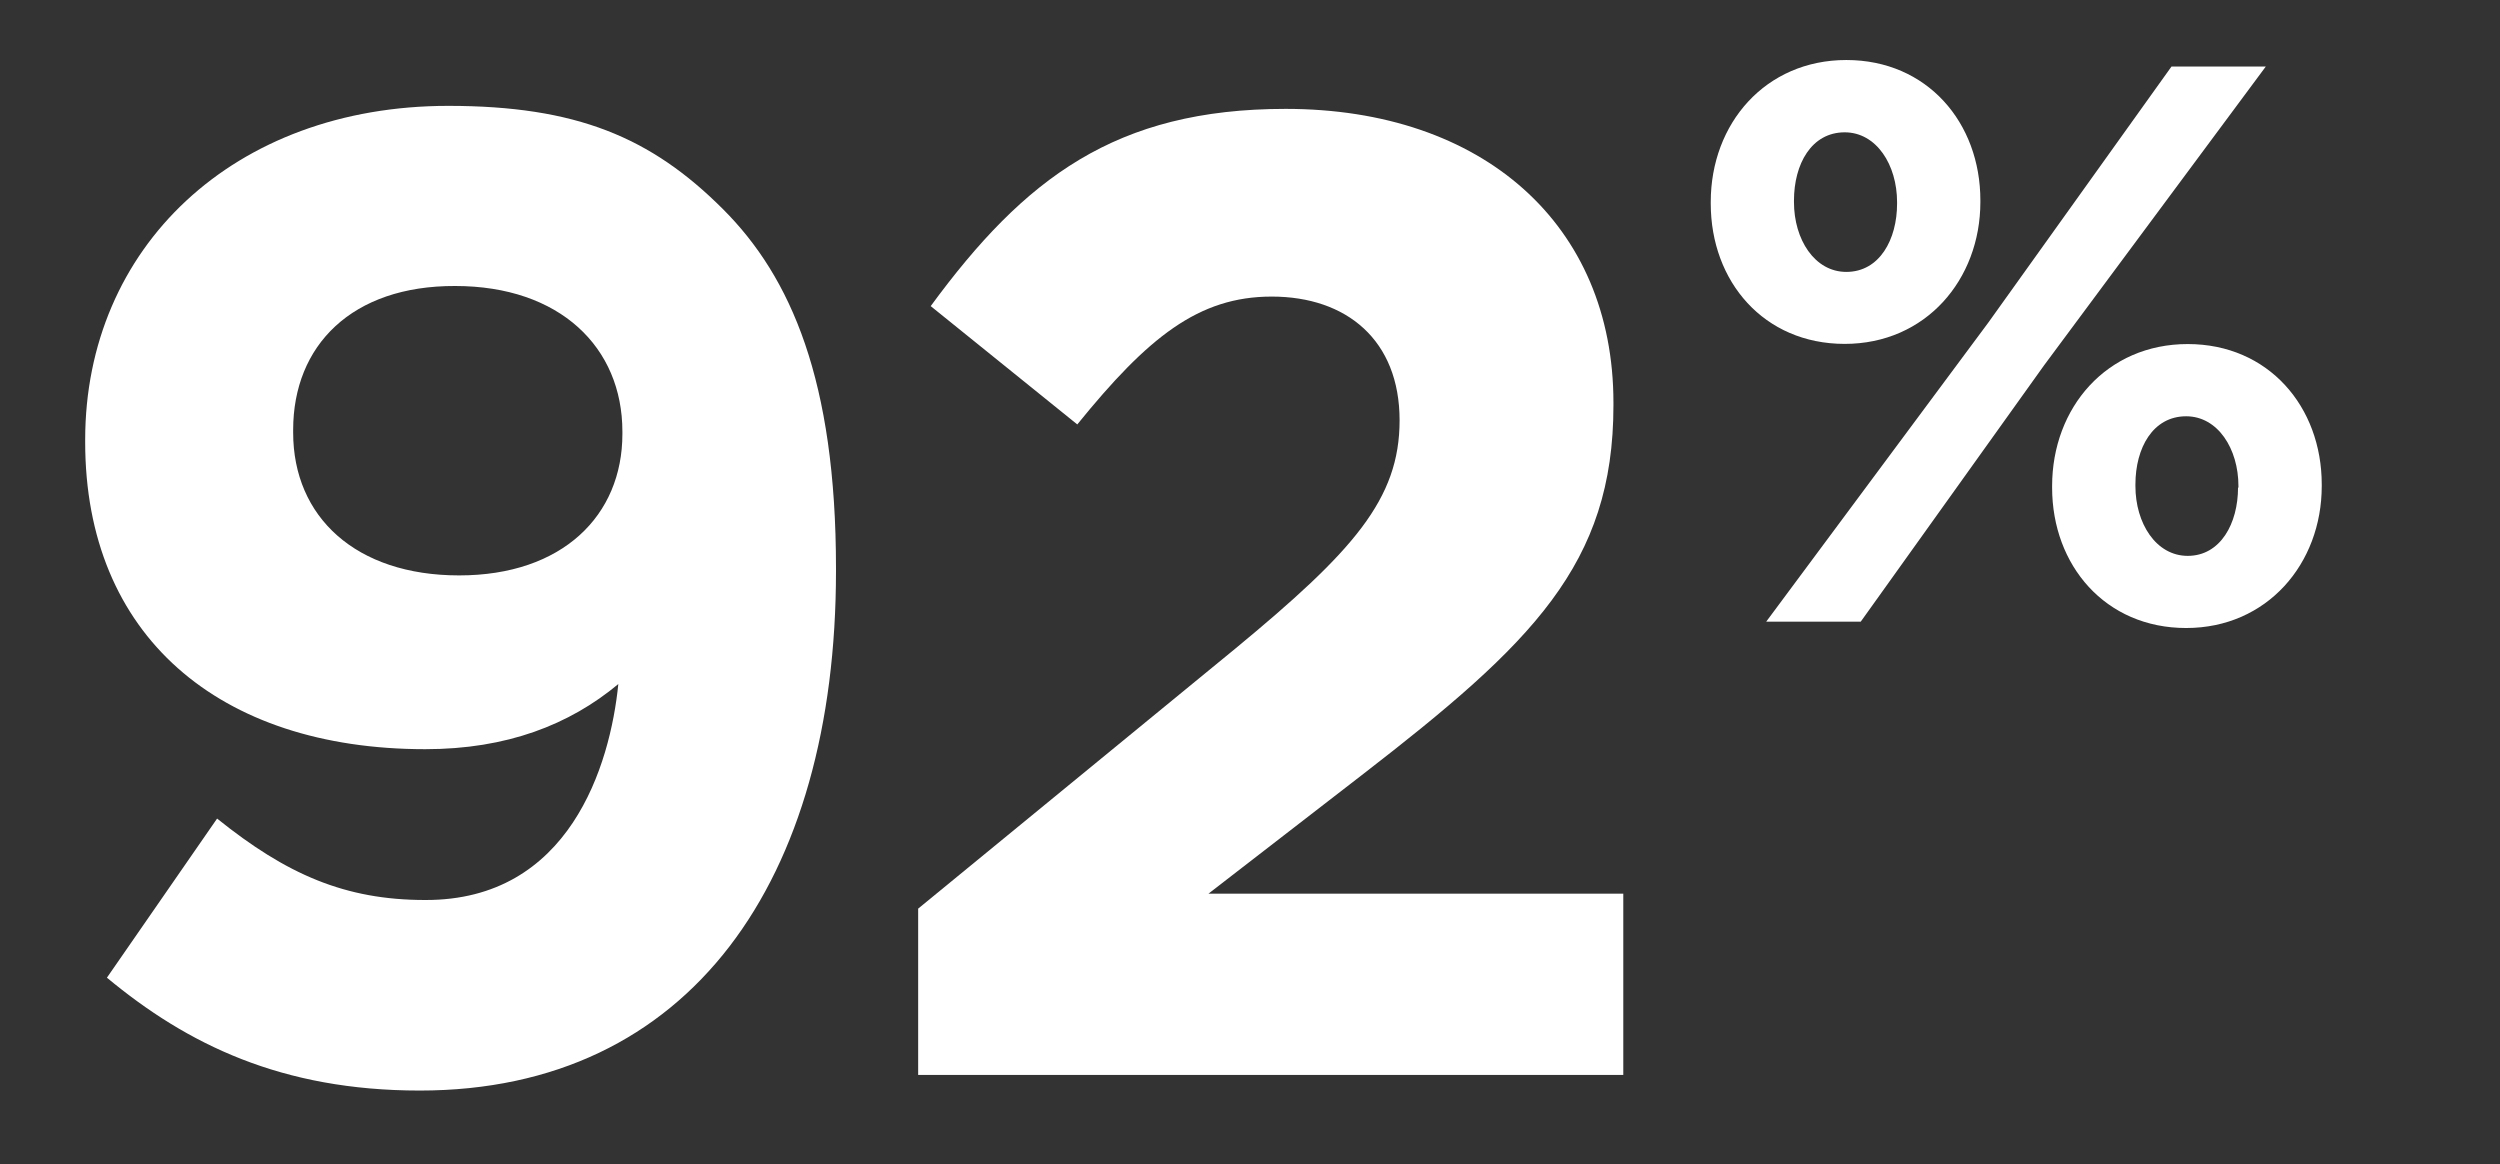
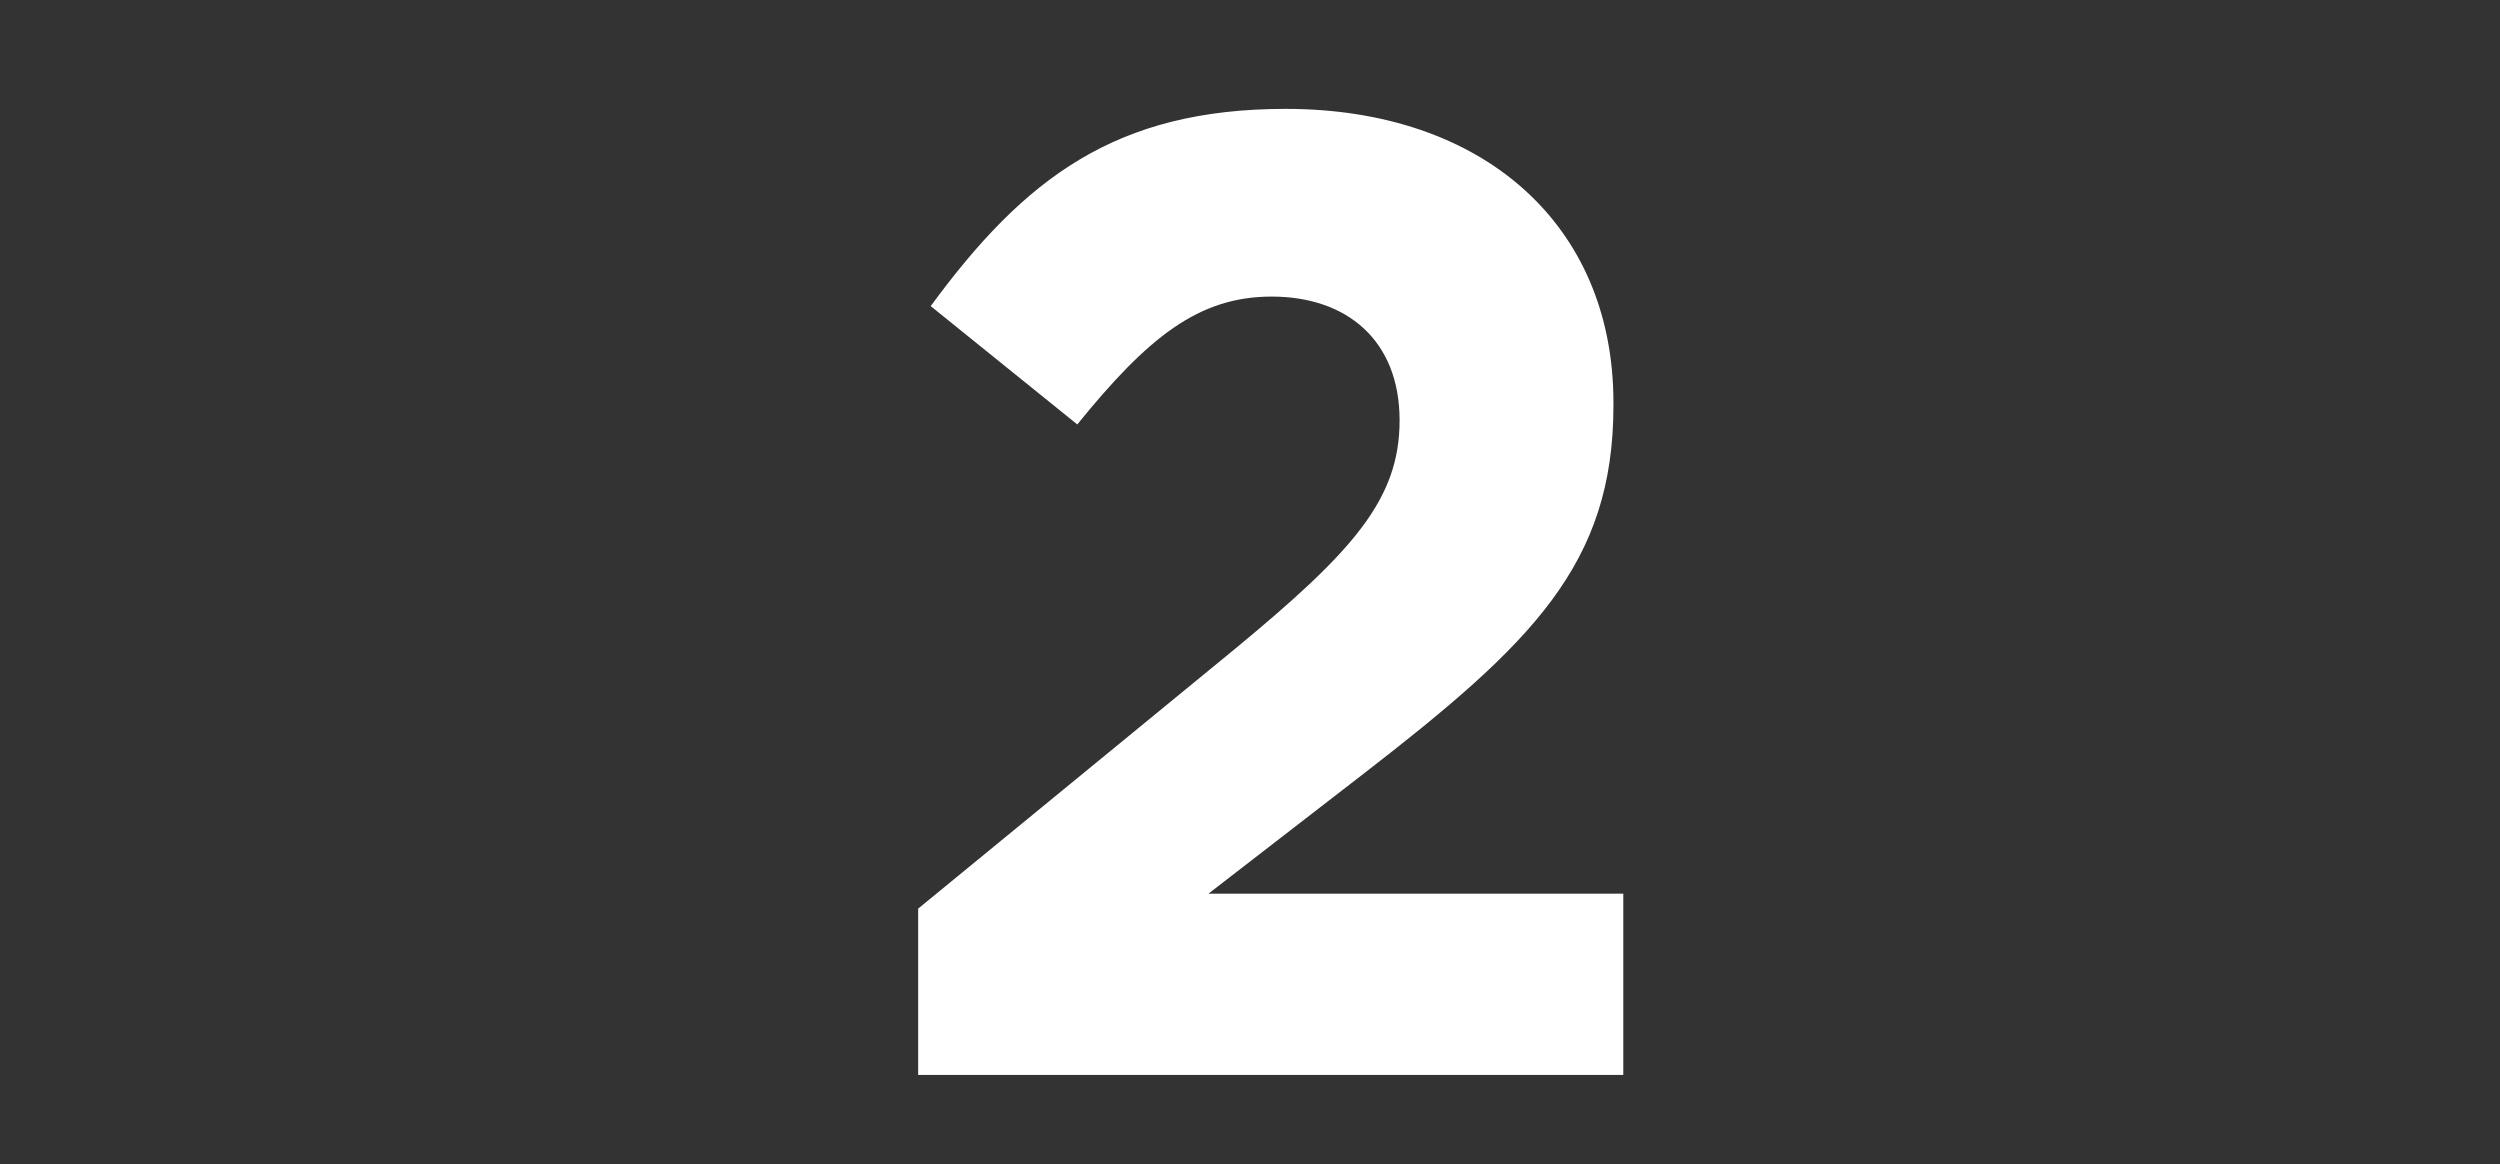
<svg xmlns="http://www.w3.org/2000/svg" id="Layer_1" data-name="Layer 1" viewBox="0 0 307 143">
  <rect x="0" y="0" width="307" height="143" fill="#333333" stroke="none" />
  <defs>
    <style>.cls-1{fill:#fff;}</style>
  </defs>
  <title>stat-92</title>
-   <path class="cls-1" d="M75.93,84c-6,5-13.69,8-23.71,8C26.83,92,10.46,78,10.46,54.29V54C10.46,30.41,28.67,13,55.05,13c15.71,0,24.89,3.84,33.74,12.69,8.35,8.35,13.87,21.05,13.87,44.1v.33c0,37.91-17.87,63.8-51.11,63.8-17,0-28.56-5.68-38.42-13.86l13.53-19.54c8.52,6.85,15.7,10,25.56,10C69.92,110.58,74.93,94,75.93,84Zm.5-30.73V53c0-10.36-7.68-17.88-20.54-17.88C43.2,35.08,36,42.43,36,52.79v.33c0,10.36,7.69,17.54,20.38,17.54S76.43,63.31,76.43,53.29Z" />
  <path class="cls-1" d="M112.75,111.58l38.91-31.9c14.53-12,20.21-18.37,20.21-28.06,0-9.85-6.51-15.2-15.7-15.2-9,0-15.2,5-23.88,15.7l-18-14.53c11.52-15.7,22.71-24.22,43.59-24.22,24.22,0,40.25,14.2,40.25,36.08v.33c0,19.54-10,29.23-30.73,45.27l-19,14.69h50.94V132H112.75Z" />
-   <path class="cls-1" d="M210.08,25v-.2c0-9.64,6.72-17.43,16.65-17.43s16.46,7.69,16.46,17.24v.19c0,9.55-6.72,17.43-16.66,17.43S210.08,34.56,210.08,25ZM266.66,8.17h11.58L251,44.88l-22.5,31.46H216.89l27.27-36.72ZM220.3,24.63v.19c0,4.58,2.53,8.57,6.43,8.57,4.09,0,6.23-4,6.23-8.37v-.2c0-4.57-2.53-8.57-6.43-8.57C222.44,16.25,220.3,20.15,220.3,24.63ZM252,59.88v-.19c0-9.65,6.72-17.44,16.65-17.44s16.46,7.7,16.46,17.24v.2c0,9.54-6.72,17.43-16.65,17.43S252,69.42,252,59.88Zm22.88,0v-.19c0-4.58-2.53-8.57-6.42-8.57-4.09,0-6.23,3.89-6.23,8.37v.2c0,4.57,2.53,8.57,6.42,8.57C272.69,68.26,274.83,64.26,274.83,59.88Z" />
</svg>